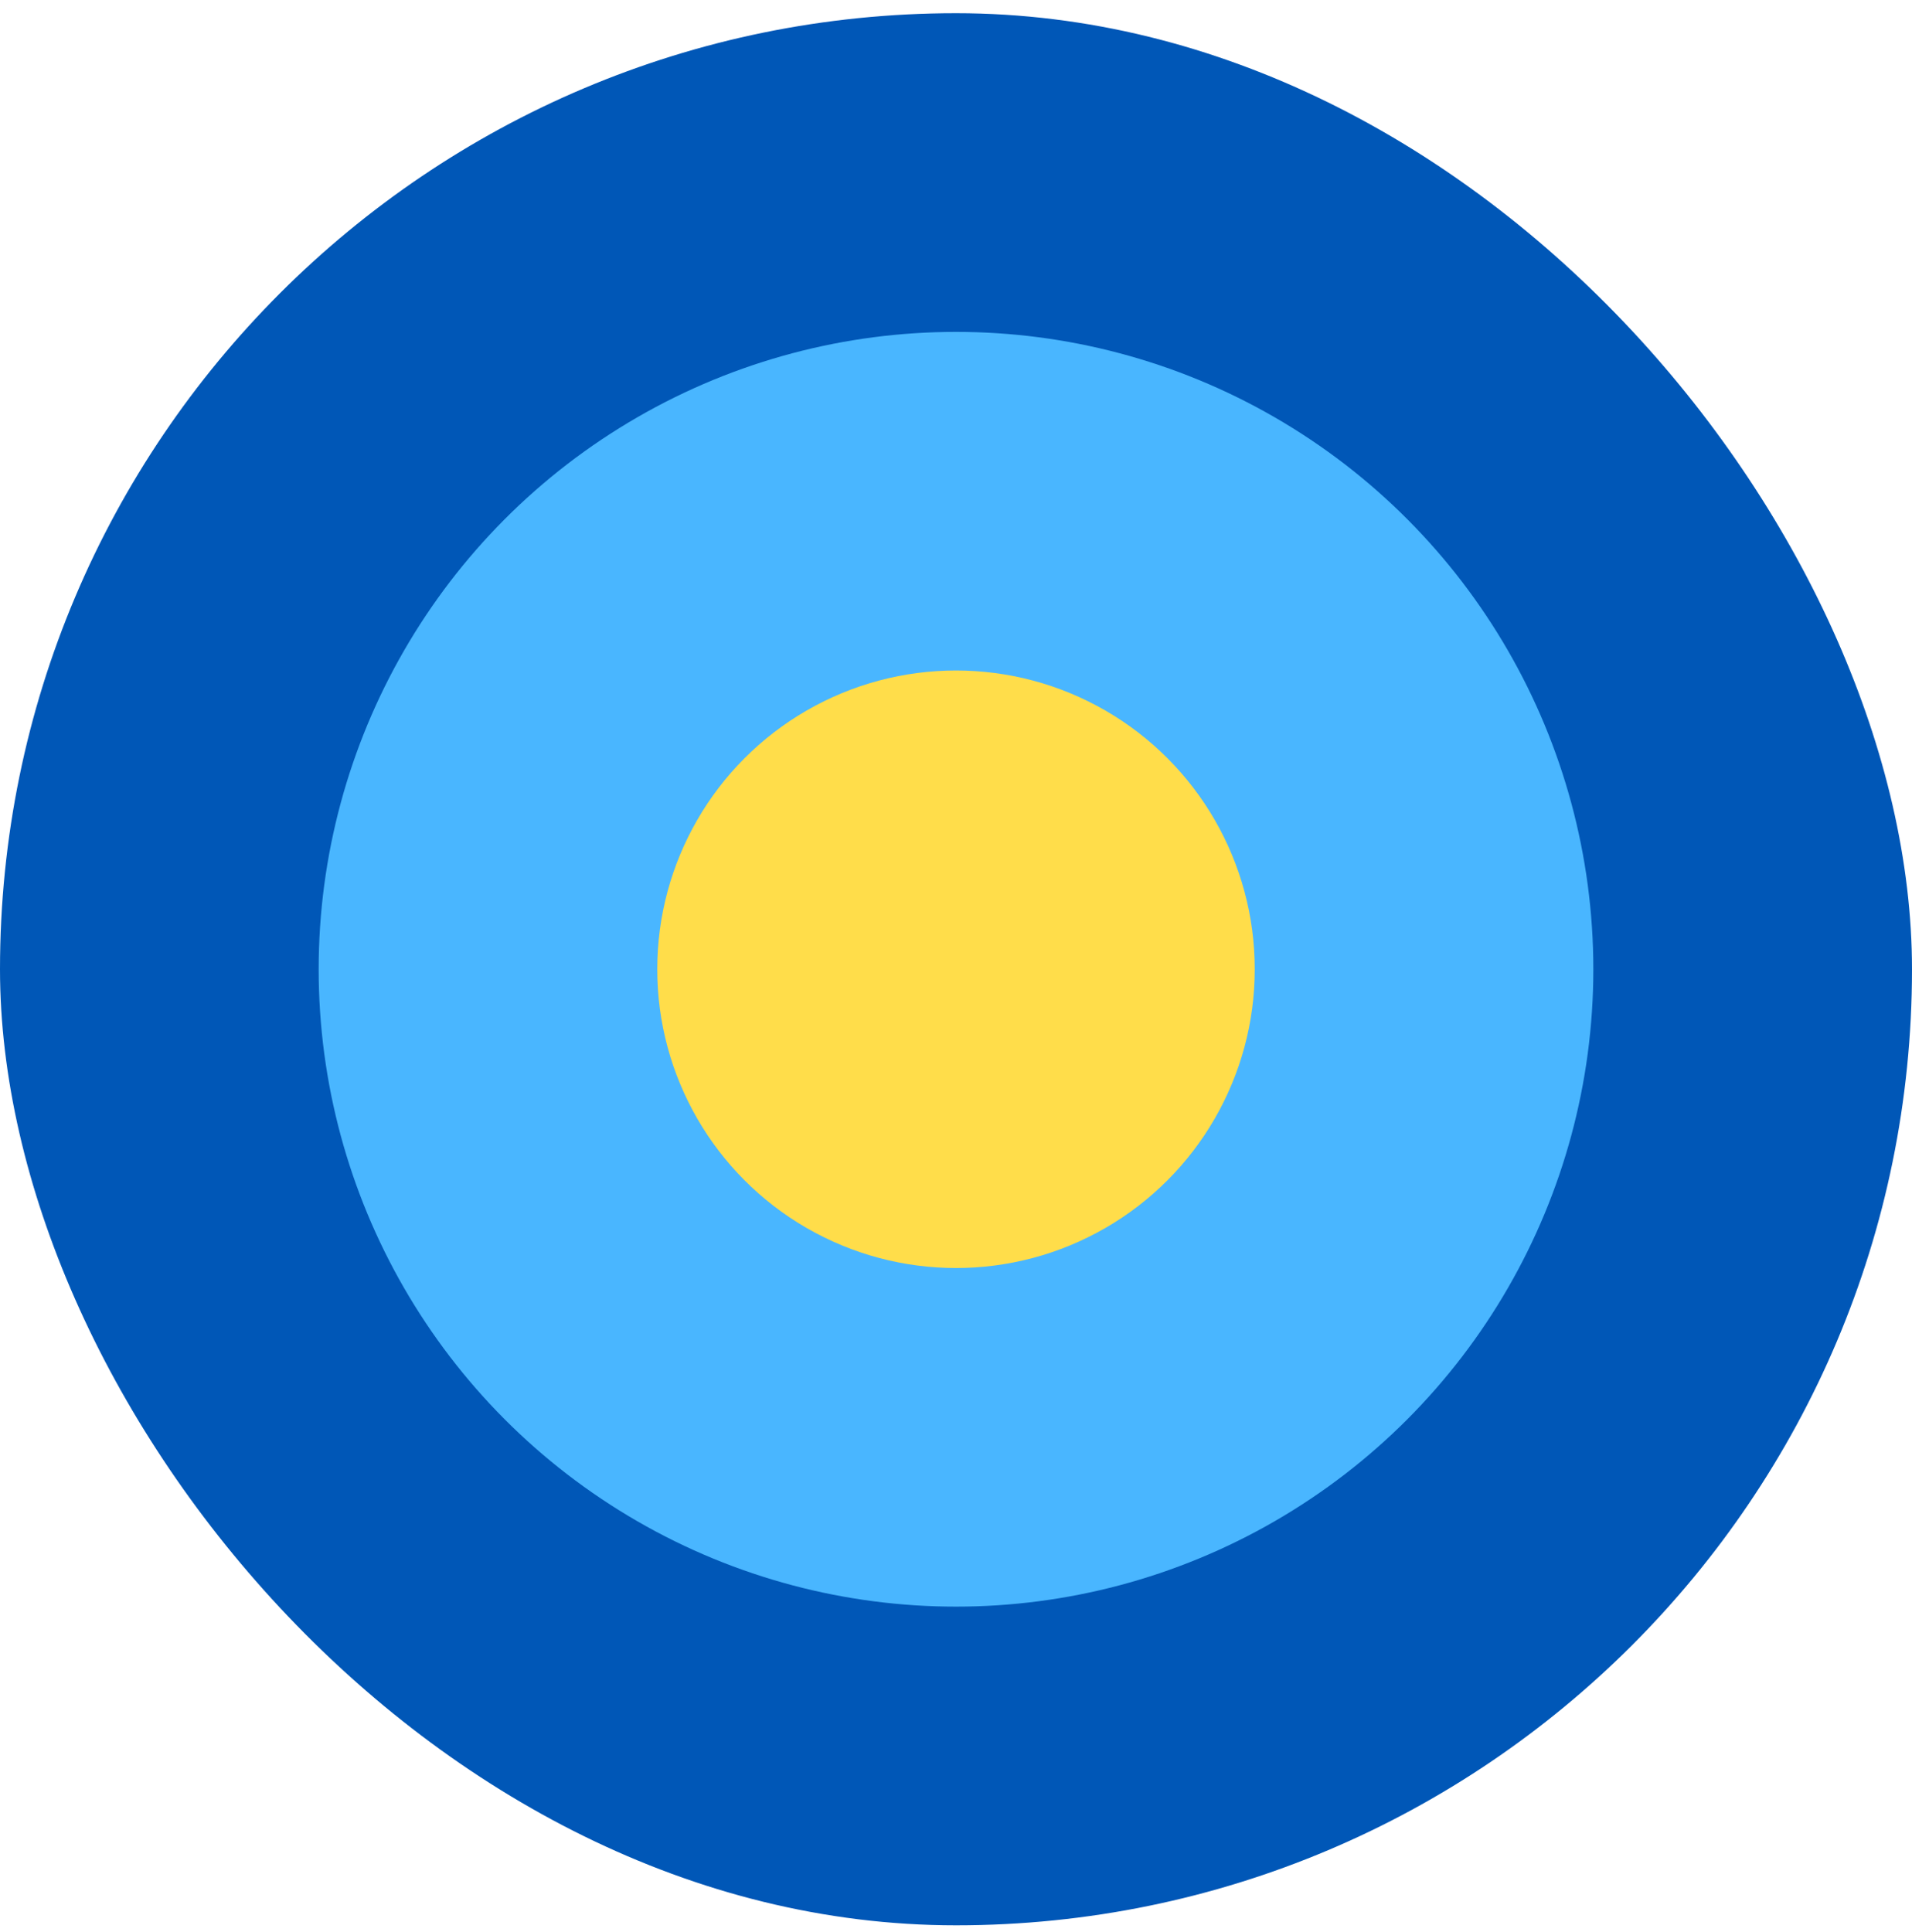
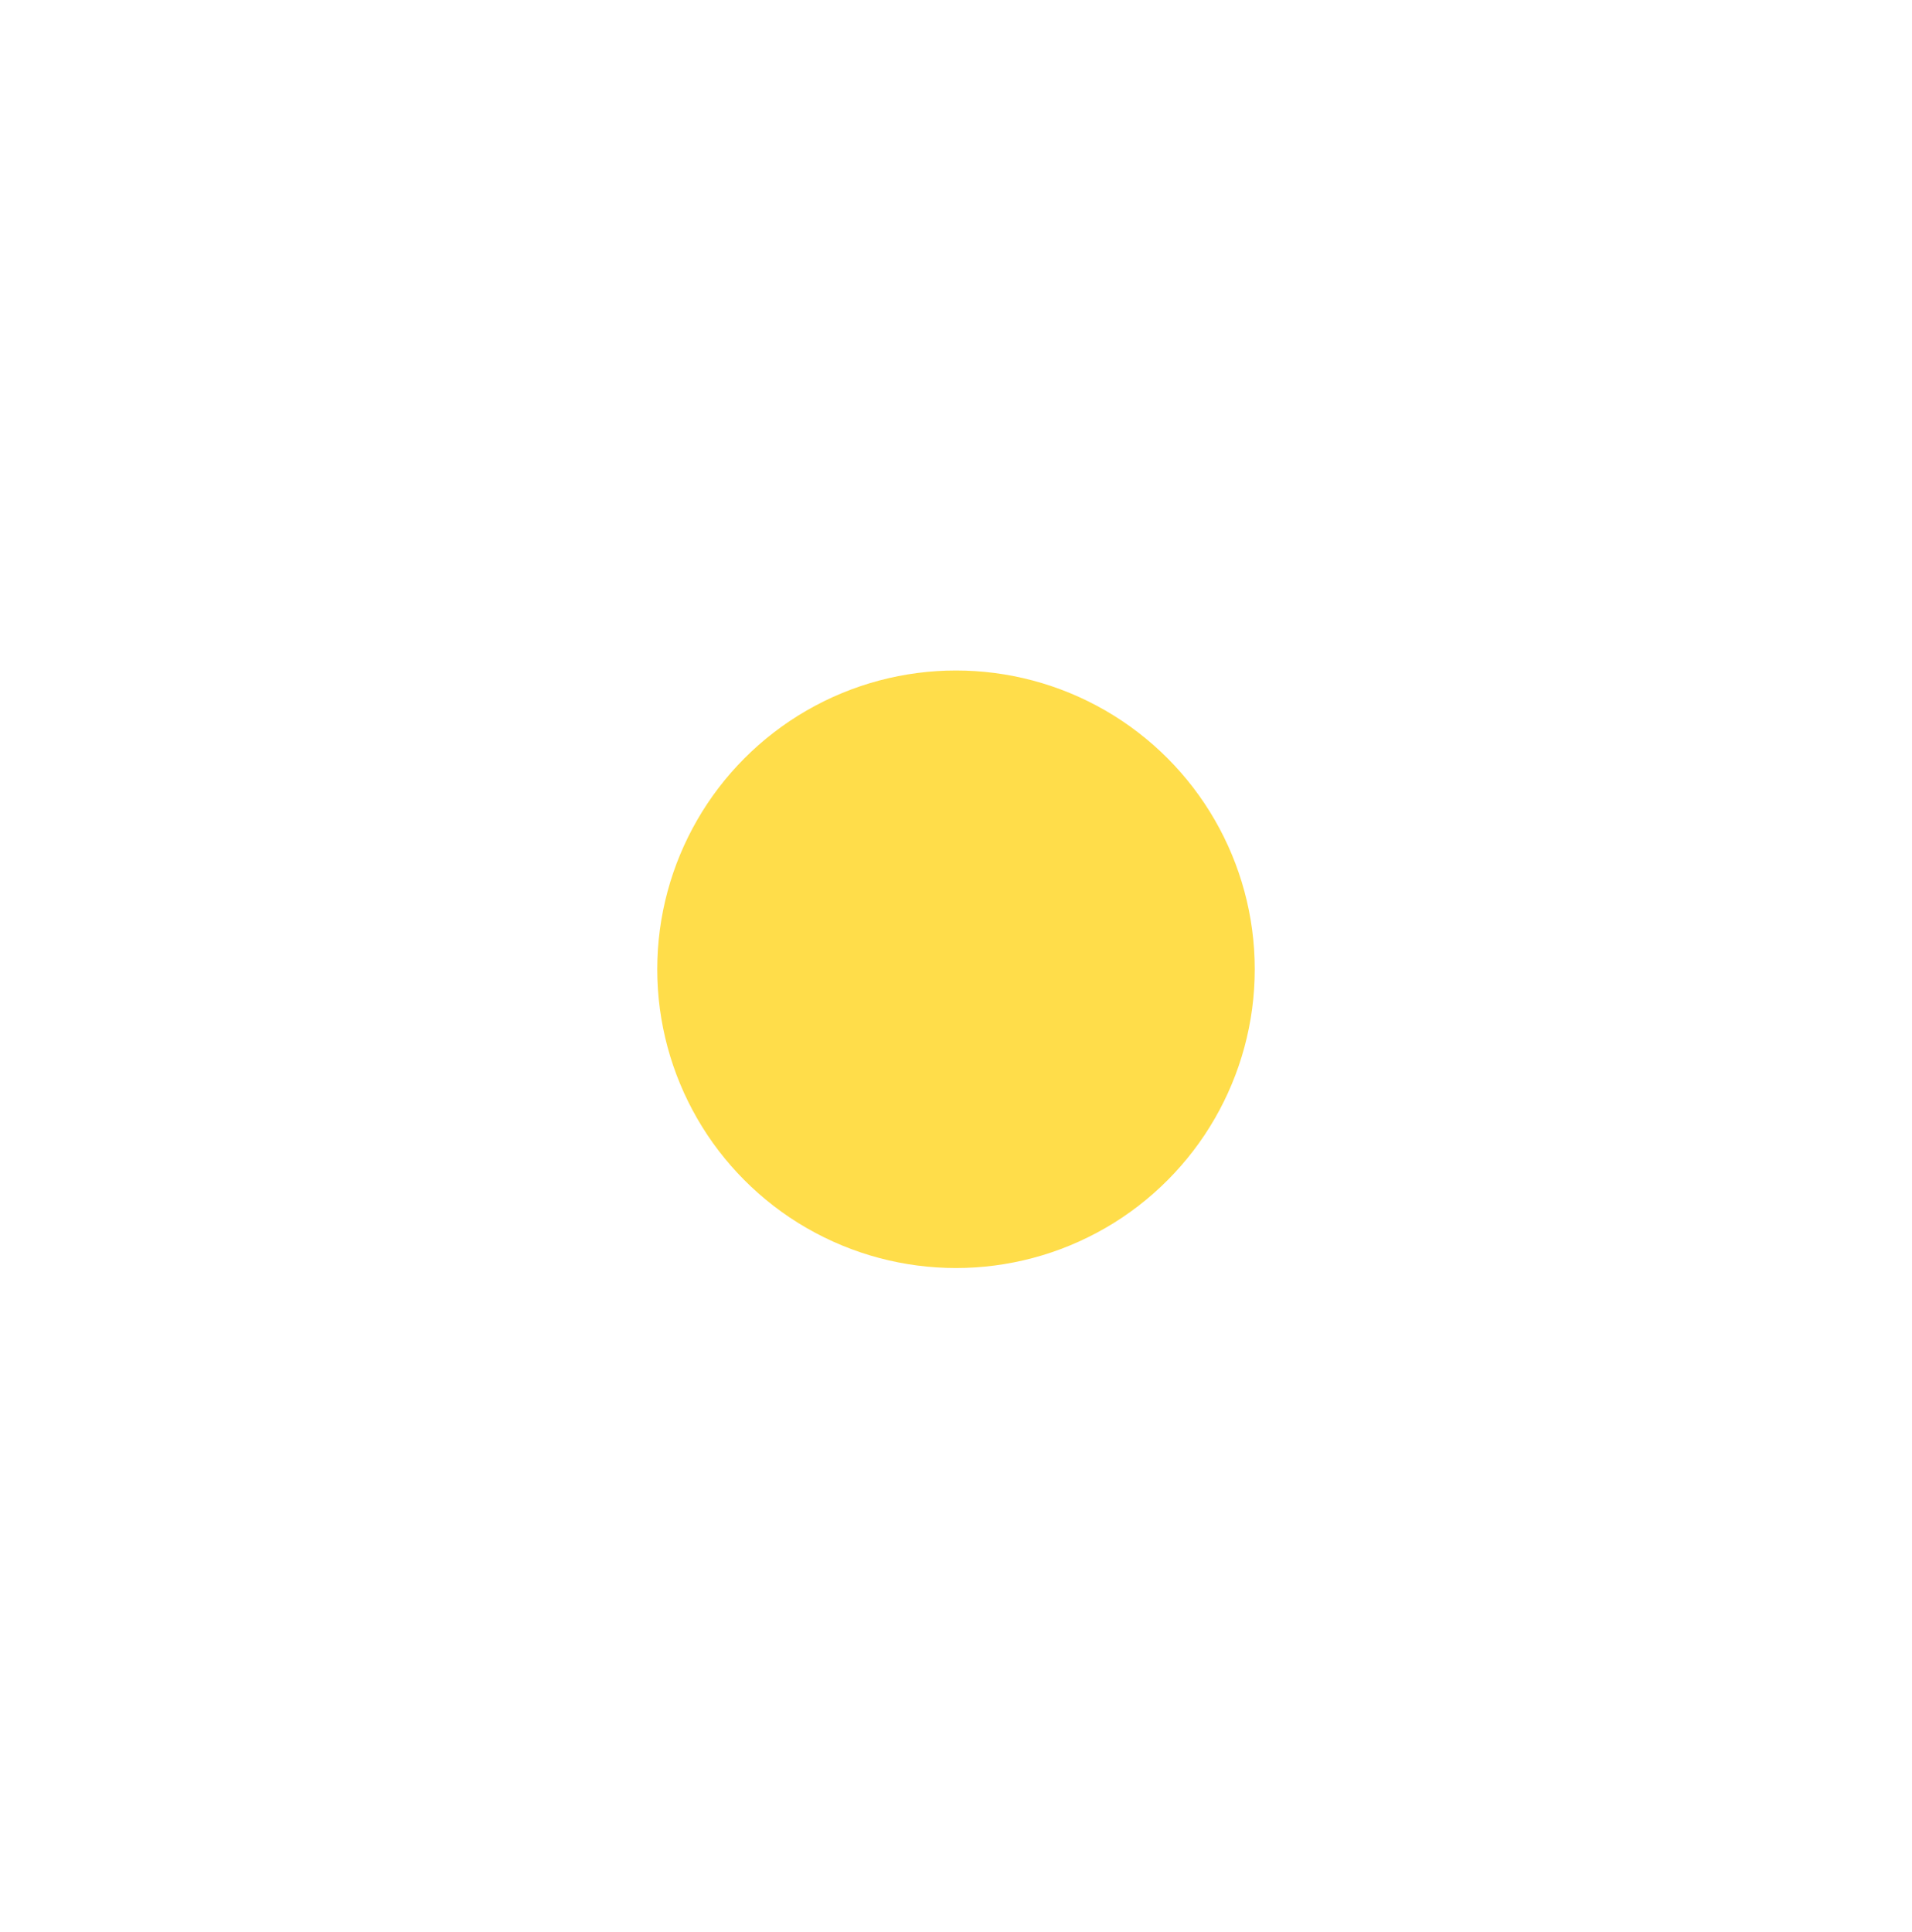
<svg xmlns="http://www.w3.org/2000/svg" width="96px" height="97px" viewBox="0 0 96 97" version="1.1">
  <title>icon-Accuracy</title>
  <g id="Prep-for-Dev" stroke="none" stroke-width="1" fill="none" fill-rule="evenodd">
    <g id="Dev-Prep:-Assets" transform="translate(-1658, -5886)">
      <g id="Group" transform="translate(1658, 5886.663)">
-         <rect id="Rectangle" fill="#0057B7" x="0" y="0" width="96" height="96" rx="48" />
-         <circle id="Oval-Copy" fill="#49B6FF" cx="48" cy="48" r="32" />
        <circle id="Oval" fill="#FFDD4A" cx="48" cy="48" r="15" />
      </g>
    </g>
  </g>
</svg>